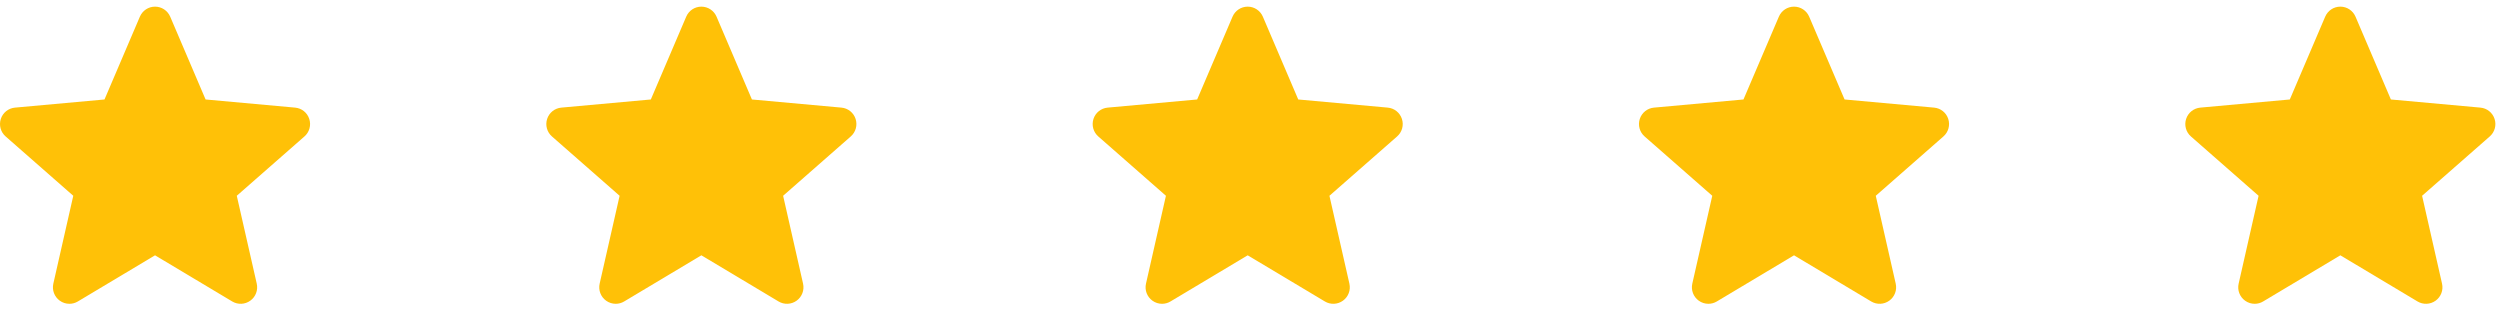
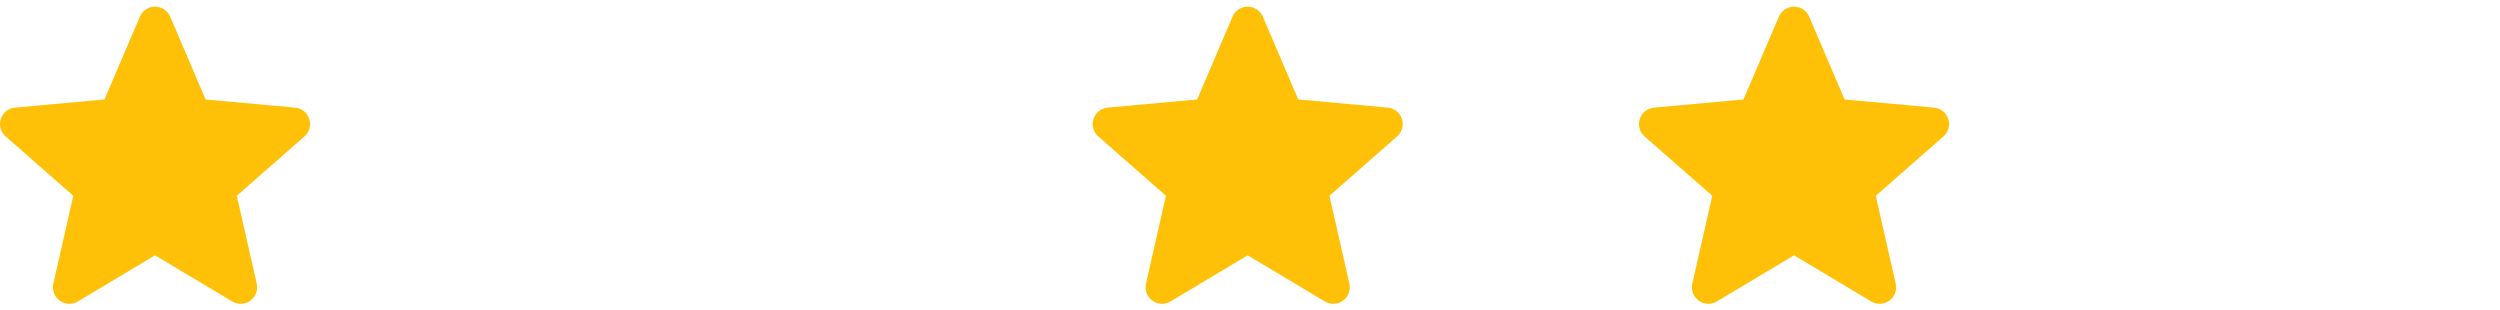
<svg xmlns="http://www.w3.org/2000/svg" width="129" height="16" viewBox="0 0 129 16" fill="none">
  <g clip-path="url(#clip0_250_274)">
    <path d="M15.958 6.137C15.854 5.813 15.566 5.583 15.226 5.553L10.608 5.133L8.782 0.859C8.647 0.546 8.341 0.343 8 0.343C7.659 0.343 7.353 0.546 7.218 0.86L5.392 5.133L0.773 5.553C0.434 5.584 0.147 5.813 0.042 6.137C-0.063 6.461 0.034 6.817 0.291 7.041L3.781 10.102L2.752 14.636C2.677 14.97 2.806 15.314 3.083 15.514C3.231 15.622 3.405 15.676 3.581 15.676C3.732 15.676 3.882 15.636 4.017 15.555L8 13.174L11.982 15.555C12.274 15.73 12.641 15.714 12.917 15.514C13.194 15.314 13.323 14.969 13.248 14.636L12.218 10.102L15.709 7.041C15.966 6.817 16.064 6.462 15.958 6.137Z" fill="#FFC107" />
  </g>
  <g clip-path="url(#clip1_250_274)">
-     <path d="M44.149 6.137C44.044 5.813 43.757 5.583 43.417 5.553L38.799 5.133L36.973 0.859C36.838 0.546 36.531 0.343 36.191 0.343C35.85 0.343 35.543 0.546 35.409 0.86L33.583 5.133L28.964 5.553C28.624 5.584 28.338 5.813 28.232 6.137C28.127 6.461 28.224 6.817 28.481 7.041L31.972 10.102L30.942 14.636C30.867 14.97 30.997 15.314 31.273 15.514C31.422 15.622 31.596 15.676 31.771 15.676C31.922 15.676 32.072 15.636 32.207 15.555L36.191 13.174L40.173 15.555C40.464 15.73 40.831 15.714 41.107 15.514C41.384 15.314 41.513 14.969 41.438 14.636L40.409 10.102L43.899 7.041C44.156 6.817 44.254 6.462 44.149 6.137Z" fill="#FFC107" />
-   </g>
+     </g>
  <g clip-path="url(#clip2_250_274)">
    <path d="M72.339 6.137C72.234 5.813 71.947 5.583 71.607 5.553L66.989 5.133L65.163 0.859C65.028 0.546 64.722 0.343 64.381 0.343C64.04 0.343 63.734 0.546 63.599 0.86L61.773 5.133L57.154 5.553C56.815 5.584 56.528 5.813 56.423 6.137C56.318 6.461 56.415 6.817 56.672 7.041L60.162 10.102L59.133 14.636C59.057 14.97 59.187 15.314 59.464 15.514C59.612 15.622 59.786 15.676 59.962 15.676C60.113 15.676 60.263 15.636 60.398 15.555L64.381 13.174L68.363 15.555C68.654 15.73 69.022 15.714 69.298 15.514C69.575 15.314 69.704 14.969 69.629 14.636L68.599 10.102L72.09 7.041C72.347 6.817 72.445 6.462 72.339 6.137Z" fill="#FFC107" />
  </g>
  <g clip-path="url(#clip3_250_274)">
    <path d="M100.53 6.137C100.425 5.813 100.138 5.583 99.798 5.553L95.18 5.133L93.353 0.859C93.219 0.546 92.912 0.343 92.572 0.343C92.231 0.343 91.924 0.546 91.79 0.86L89.963 5.133L85.345 5.553C85.005 5.584 84.719 5.813 84.613 6.137C84.508 6.461 84.605 6.817 84.862 7.041L88.353 10.102L87.323 14.636C87.248 14.97 87.377 15.314 87.654 15.514C87.803 15.622 87.977 15.676 88.152 15.676C88.303 15.676 88.453 15.636 88.588 15.555L92.572 13.174L96.553 15.555C96.845 15.73 97.212 15.714 97.488 15.514C97.765 15.314 97.894 14.969 97.819 14.636L96.79 10.102L100.28 7.041C100.537 6.817 100.635 6.462 100.53 6.137Z" fill="#FFC107" />
  </g>
  <g clip-path="url(#clip4_250_274)">
-     <path d="M128.72 6.137C128.615 5.813 128.328 5.583 127.988 5.553L123.37 5.133L121.544 0.859C121.409 0.546 121.103 0.343 120.762 0.343C120.421 0.343 120.115 0.546 119.98 0.86L118.154 5.133L113.535 5.553C113.196 5.584 112.909 5.813 112.804 6.137C112.698 6.461 112.796 6.817 113.052 7.041L116.543 10.102L115.514 14.636C115.438 14.97 115.568 15.314 115.844 15.514C115.993 15.622 116.167 15.676 116.343 15.676C116.494 15.676 116.644 15.636 116.778 15.555L120.762 13.174L124.744 15.555C125.035 15.73 125.403 15.714 125.679 15.514C125.955 15.314 126.085 14.969 126.009 14.636L124.98 10.102L128.471 7.041C128.728 6.817 128.826 6.462 128.72 6.137Z" fill="#FFC107" />
-   </g>
+     </g>
  <defs>
    <clipPath id="clip0_250_274">
      <rect width="16" height="16" fill="white" />
    </clipPath>
    <clipPath id="clip1_250_274">
      <rect width="16" height="16" fill="white" transform="translate(28.191)" />
    </clipPath>
    <clipPath id="clip2_250_274">
      <rect width="16" height="16" fill="white" transform="translate(56.381)" />
    </clipPath>
    <clipPath id="clip3_250_274">
      <rect width="16" height="16" fill="white" transform="translate(84.571)" />
    </clipPath>
    <clipPath id="clip4_250_274">
-       <rect width="16" height="16" fill="white" transform="translate(112.762)" />
-     </clipPath>
+       </clipPath>
  </defs>
</svg>